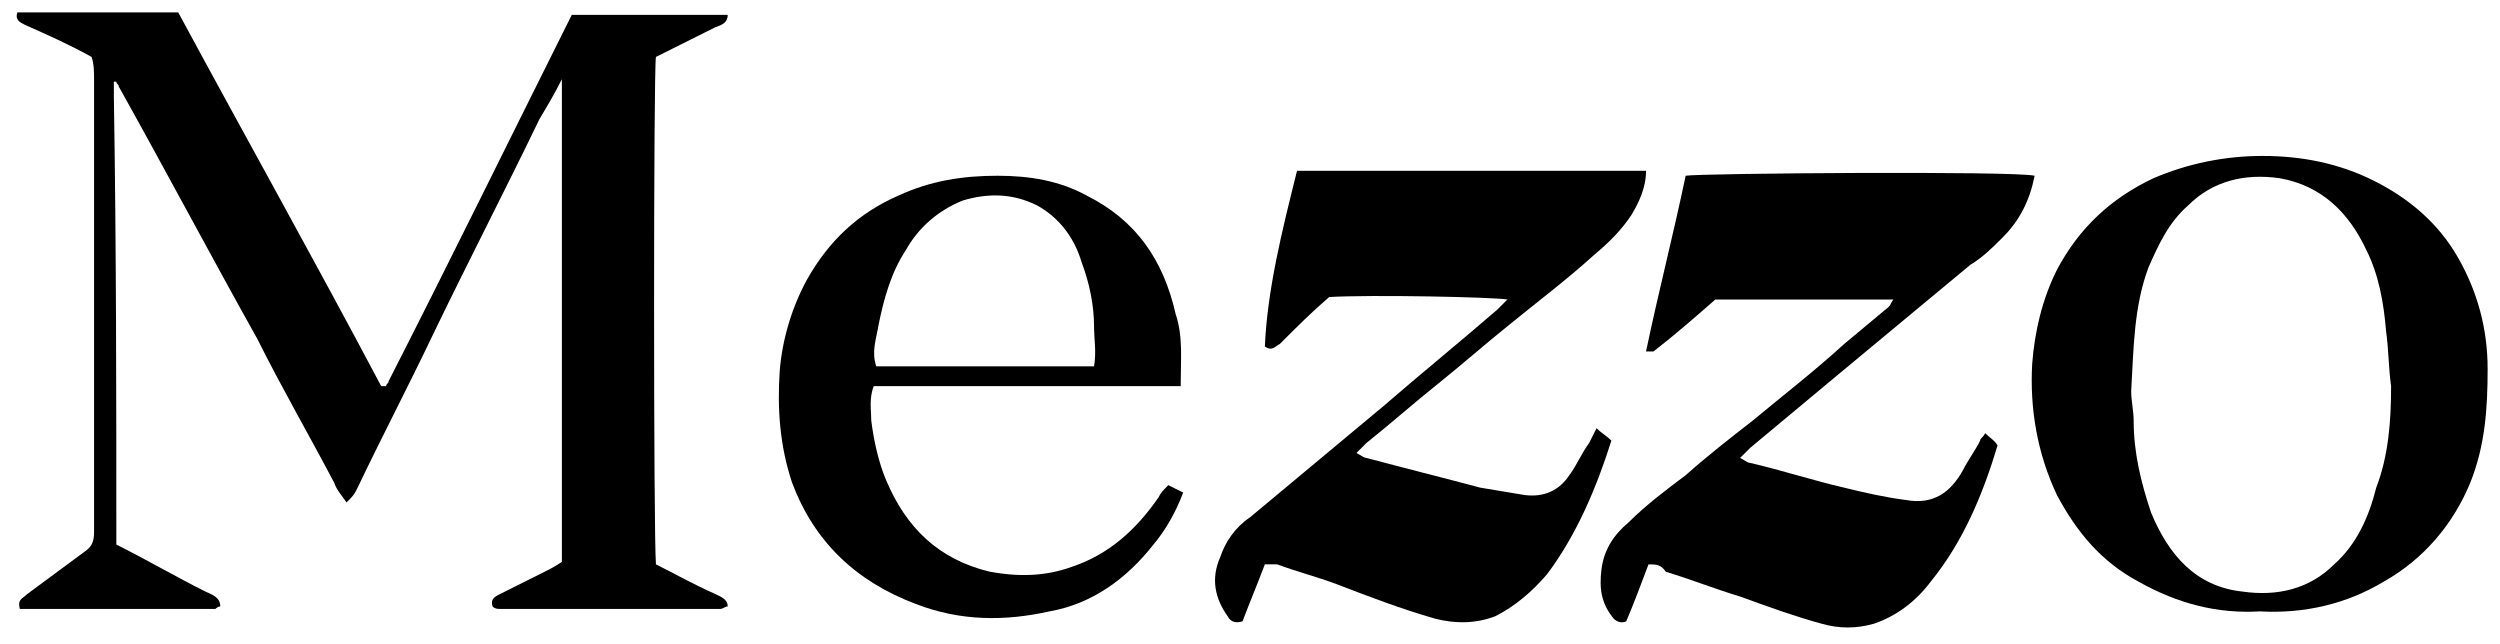
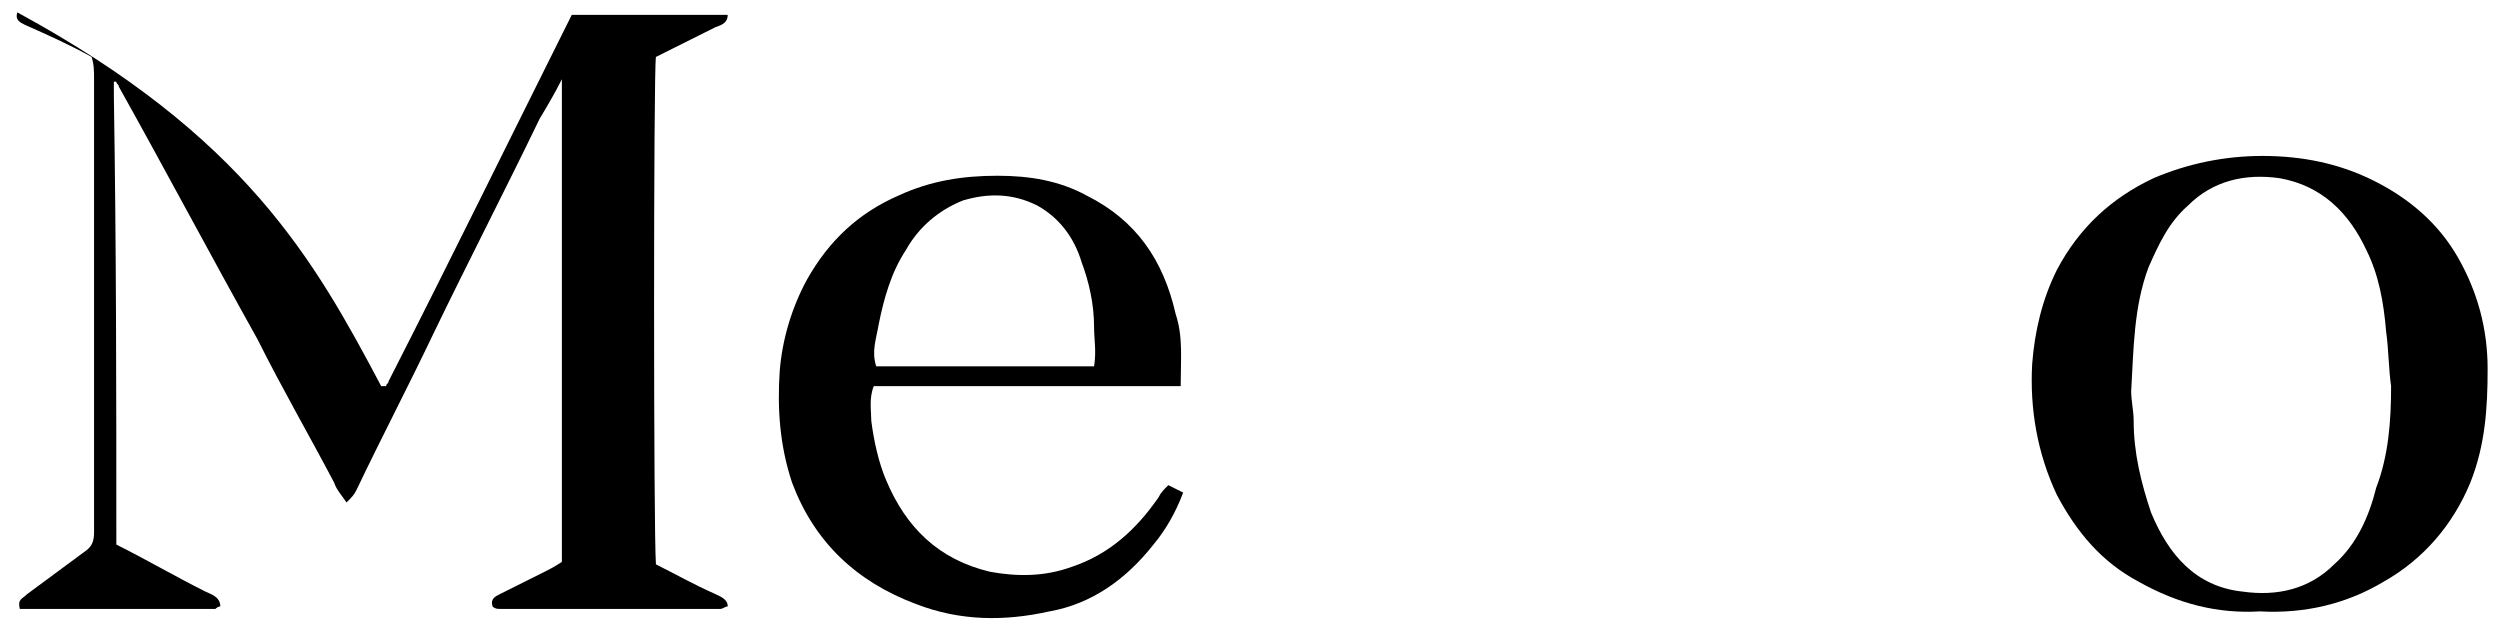
<svg xmlns="http://www.w3.org/2000/svg" width="101" height="26" viewBox="0 0 101 26" fill="none">
-   <path d="M4.7 22C5.9 22.6 7.1 23.3 8.3 23.9C8.5 24 8.9 24.1 8.9 24.5C8.8 24.5 8.7 24.6 8.7 24.6C6.1 24.6 3.5 24.6 0.8 24.6C0.7 24.2 0.9 24.2 1.1 24C1.9 23.4 2.6 22.9 3.4 22.3C3.7 22.1 3.8 21.9 3.8 21.5C3.8 21.4 3.8 21.3 3.8 21.2C3.8 15.2 3.8 9.2 3.8 3.2C3.8 2.9 3.8 2.6 3.7 2.3C2.8 1.8 1.9 1.4 1 1C0.8 0.9 0.6 0.8 0.7 0.5H7.2C9.9 5.5 12.7 10.5 15.4 15.6C15.5 15.6 15.5 15.6 15.5 15.6C15.5 15.6 15.5 15.6 15.6 15.6C15.6 15.5 15.7 15.5 15.7 15.4C18.2 10.5 20.6 5.6 23.1 0.6H29.4C29.4 0.9 29.2 1 28.9 1.1C28.1 1.5 27.3 1.9 26.5 2.3C26.4 2.8 26.4 21.6 26.5 22.8C27.3 23.2 28 23.6 28.9 24C29.1 24.1 29.4 24.2 29.4 24.5C29.3 24.5 29.2 24.6 29.1 24.6C26.1 24.6 23.2 24.6 20.2 24.6C20.1 24.6 20 24.6 19.9 24.5C19.8 24.2 20 24.1 20.2 24C20.8 23.7 21.4 23.4 22 23.1C22.2 23 22.4 22.9 22.7 22.7V3.2C22.4 3.8 22.1 4.3 21.8 4.8C20.4 7.7 18.9 10.6 17.5 13.5C16.5 15.6 15.4 17.7 14.4 19.8C14.3 20 14.2 20.1 14 20.3C13.8 20 13.6 19.8 13.5 19.5C12.5 17.6 11.4 15.7 10.4 13.7C8.5 10.3 6.7 6.9 4.8 3.5C4.8 3.4 4.7 3.4 4.7 3.3C4.6 3.3 4.6 3.3 4.6 3.3C4.6 3.3 4.6 3.3 4.6 3.4C4.6 3.6 4.6 3.7 4.6 3.9C4.7 10.1 4.7 16 4.7 22Z" fill="black" />
+   <path d="M4.7 22C5.9 22.6 7.1 23.3 8.3 23.9C8.5 24 8.9 24.1 8.9 24.5C8.8 24.5 8.7 24.6 8.7 24.6C6.1 24.6 3.5 24.6 0.8 24.6C0.7 24.2 0.9 24.2 1.1 24C1.9 23.4 2.6 22.9 3.4 22.3C3.7 22.1 3.8 21.9 3.8 21.5C3.8 21.4 3.8 21.3 3.8 21.2C3.8 15.2 3.8 9.2 3.8 3.2C3.8 2.9 3.8 2.6 3.7 2.3C2.8 1.8 1.9 1.4 1 1C0.8 0.9 0.6 0.8 0.7 0.5C9.9 5.5 12.7 10.5 15.4 15.6C15.5 15.6 15.5 15.6 15.5 15.6C15.5 15.6 15.5 15.6 15.6 15.6C15.6 15.5 15.7 15.5 15.7 15.4C18.2 10.5 20.6 5.6 23.1 0.6H29.4C29.4 0.9 29.2 1 28.9 1.1C28.1 1.5 27.3 1.9 26.5 2.3C26.4 2.8 26.4 21.6 26.5 22.8C27.3 23.2 28 23.6 28.9 24C29.1 24.1 29.4 24.2 29.4 24.5C29.3 24.5 29.2 24.6 29.1 24.6C26.1 24.6 23.2 24.6 20.2 24.6C20.1 24.6 20 24.6 19.9 24.5C19.8 24.2 20 24.1 20.2 24C20.8 23.7 21.4 23.4 22 23.1C22.2 23 22.4 22.9 22.7 22.7V3.2C22.4 3.8 22.1 4.3 21.8 4.8C20.4 7.7 18.9 10.6 17.5 13.5C16.5 15.6 15.4 17.7 14.4 19.8C14.3 20 14.2 20.1 14 20.3C13.8 20 13.6 19.8 13.5 19.5C12.5 17.6 11.4 15.7 10.4 13.7C8.5 10.3 6.7 6.9 4.8 3.5C4.8 3.4 4.7 3.4 4.7 3.3C4.6 3.3 4.6 3.3 4.6 3.3C4.6 3.3 4.6 3.3 4.6 3.4C4.6 3.6 4.6 3.7 4.6 3.9C4.7 10.1 4.7 16 4.7 22Z" fill="black" />
  <path d="M44.2 14.8C44.3 14.2 44.2 13.7 44.2 13.2C44.2 12.3 44 11.4 43.7 10.6C43.4 9.6 42.8 8.8 41.9 8.3C40.9 7.8 39.9 7.8 38.9 8.1C37.9 8.5 37.1 9.2 36.6 10.1C36 11 35.7 12.1 35.5 13.1C35.4 13.7 35.2 14.2 35.4 14.8H44.2ZM47.7 15.6H35.3C35.1 16.1 35.2 16.6 35.2 17C35.3 17.8 35.5 18.7 35.8 19.4C36.6 21.3 37.9 22.6 40 23.1C41.1 23.3 42.2 23.3 43.3 22.9C44.8 22.4 45.9 21.4 46.8 20.1C46.9 19.9 47 19.8 47.2 19.6C47.4 19.7 47.6 19.8 47.8 19.9C47.5 20.7 47.1 21.4 46.6 22C45.5 23.4 44.1 24.4 42.4 24.7C40.6 25.1 38.8 25.1 37 24.4C34.6 23.5 32.9 21.9 32 19.5C31.5 18 31.4 16.5 31.5 15C31.6 13.7 32 12.4 32.6 11.3C33.5 9.7 34.7 8.6 36.3 7.9C37.6 7.3 38.9 7.1 40.3 7.1C41.6 7.1 42.8 7.3 43.9 7.9C45.9 8.9 47 10.5 47.5 12.7C47.8 13.6 47.7 14.5 47.7 15.6Z" fill="black" />
  <path d="M96.6 15.6C96.5 14.9 96.5 14.1 96.4 13.4C96.3 12.2 96.1 11.1 95.6 10.1C94.9 8.6 93.8 7.5 92.1 7.2C90.7 7 89.4 7.3 88.4 8.3C87.6 9 87.2 9.9 86.8 10.8C86.2 12.4 86.2 14.1 86.1 15.8C86.1 16.2 86.2 16.6 86.2 17C86.2 18.3 86.5 19.5 86.9 20.7C87.6 22.4 88.7 23.7 90.6 23.9C92 24.1 93.3 23.8 94.3 22.8C95.2 22 95.7 20.9 96 19.7C96.5 18.4 96.6 17 96.6 15.6ZM91.3 24.7C89.6 24.8 88 24.4 86.4 23.5C84.9 22.7 83.9 21.5 83.1 20C82.3 18.3 82 16.5 82.1 14.7C82.2 13.4 82.5 12.1 83.1 10.9C84 9.2 85.3 8 87 7.2C88.4 6.6 89.9 6.3 91.4 6.3C93 6.3 94.5 6.6 95.9 7.3C97.3 8 98.5 9 99.3 10.4C100.1 11.8 100.5 13.3 100.5 14.9C100.5 16.5 100.4 18 99.8 19.5C99.1 21.2 97.9 22.6 96.3 23.5C94.8 24.4 93.1 24.8 91.3 24.7Z" fill="black" />
-   <path d="M52.4 6.9H66.5C66.5 7.6 66.2 8.2 65.9 8.7C65.5 9.3 65 9.8 64.4 10.3C63.3 11.3 62.1 12.2 61 13.1C60 13.9 59.1 14.7 58.1 15.5C57.1 16.3 56.2 17.1 55.2 17.9C55.1 18 55 18.1 54.8 18.3C55 18.4 55.1 18.5 55.2 18.5C56.7 18.9 58.3 19.3 59.8 19.7C60.4 19.8 61 19.9 61.6 20C62.4 20.1 63 19.8 63.4 19.2C63.7 18.8 63.9 18.3 64.2 17.9C64.3 17.7 64.4 17.5 64.5 17.3C64.7 17.5 64.9 17.6 65.1 17.8C64.5 19.7 63.7 21.6 62.5 23.2C61.9 23.9 61.2 24.5 60.4 24.9C59.6 25.2 58.8 25.2 58 25C56.6 24.6 55.3 24.1 54 23.6C53.2 23.3 52.4 23.1 51.6 22.8C51.5 22.8 51.3 22.8 51.1 22.8C50.8 23.6 50.5 24.3 50.2 25.1C49.9 25.2 49.7 25.1 49.6 24.9C49.1 24.2 48.9 23.4 49.3 22.5C49.5 21.9 49.9 21.3 50.5 20.9C52.3 19.4 54.1 17.9 55.9 16.4C57.4 15.1 59 13.8 60.5 12.5C60.6 12.4 60.8 12.2 60.9 12.1C60.3 12 55.4 11.9 53.7 12C53 12.6 52.4 13.2 51.7 13.9C51.5 14 51.4 14.2 51.1 14C51.2 11.7 51.8 9.3 52.4 6.9Z" fill="black" />
-   <path d="M66.6 22.8C66.3 23.6 66 24.4 65.7 25.1C65.5 25.2 65.3 25.1 65.2 25C64.7 24.4 64.6 23.8 64.7 23C64.8 22.2 65.2 21.6 65.8 21.1C66.5 20.4 67.3 19.8 68.1 19.2C69 18.4 69.9 17.7 70.8 17C72 16 73.3 15 74.5 13.9C75.1 13.4 75.7 12.9 76.3 12.4C76.4 12.3 76.4 12.2 76.5 12.1H69.3C68.5 12.8 67.7 13.5 66.8 14.2C66.8 14.2 66.7 14.2 66.5 14.2C67 11.8 67.6 9.5 68.1 7.1C68.6 7 81.4 6.9 82.2 7.1C82 8.1 81.6 8.9 80.9 9.6C80.5 10 80.1 10.4 79.6 10.7C77.8 12.2 76.1 13.6 74.3 15.1C73.1 16.1 71.9 17.1 70.7 18.1C70.6 18.2 70.5 18.3 70.3 18.5C70.5 18.6 70.6 18.7 70.7 18.7C72 19 73.2 19.4 74.5 19.7C75.3 19.9 76.2 20.1 77 20.2C78.1 20.4 78.8 19.9 79.3 19C79.5 18.6 79.8 18.2 80 17.8C80 17.7 80.1 17.7 80.2 17.5C80.4 17.7 80.6 17.8 80.7 18C80.1 20 79.3 21.9 78 23.5C77.4 24.3 76.6 24.9 75.7 25.2C75 25.4 74.3 25.4 73.6 25.2C72.5 24.9 71.4 24.5 70.3 24.1C69.3 23.8 68.3 23.4 67.3 23.1C67.1 22.8 66.9 22.8 66.6 22.8Z" fill="black" />
</svg>